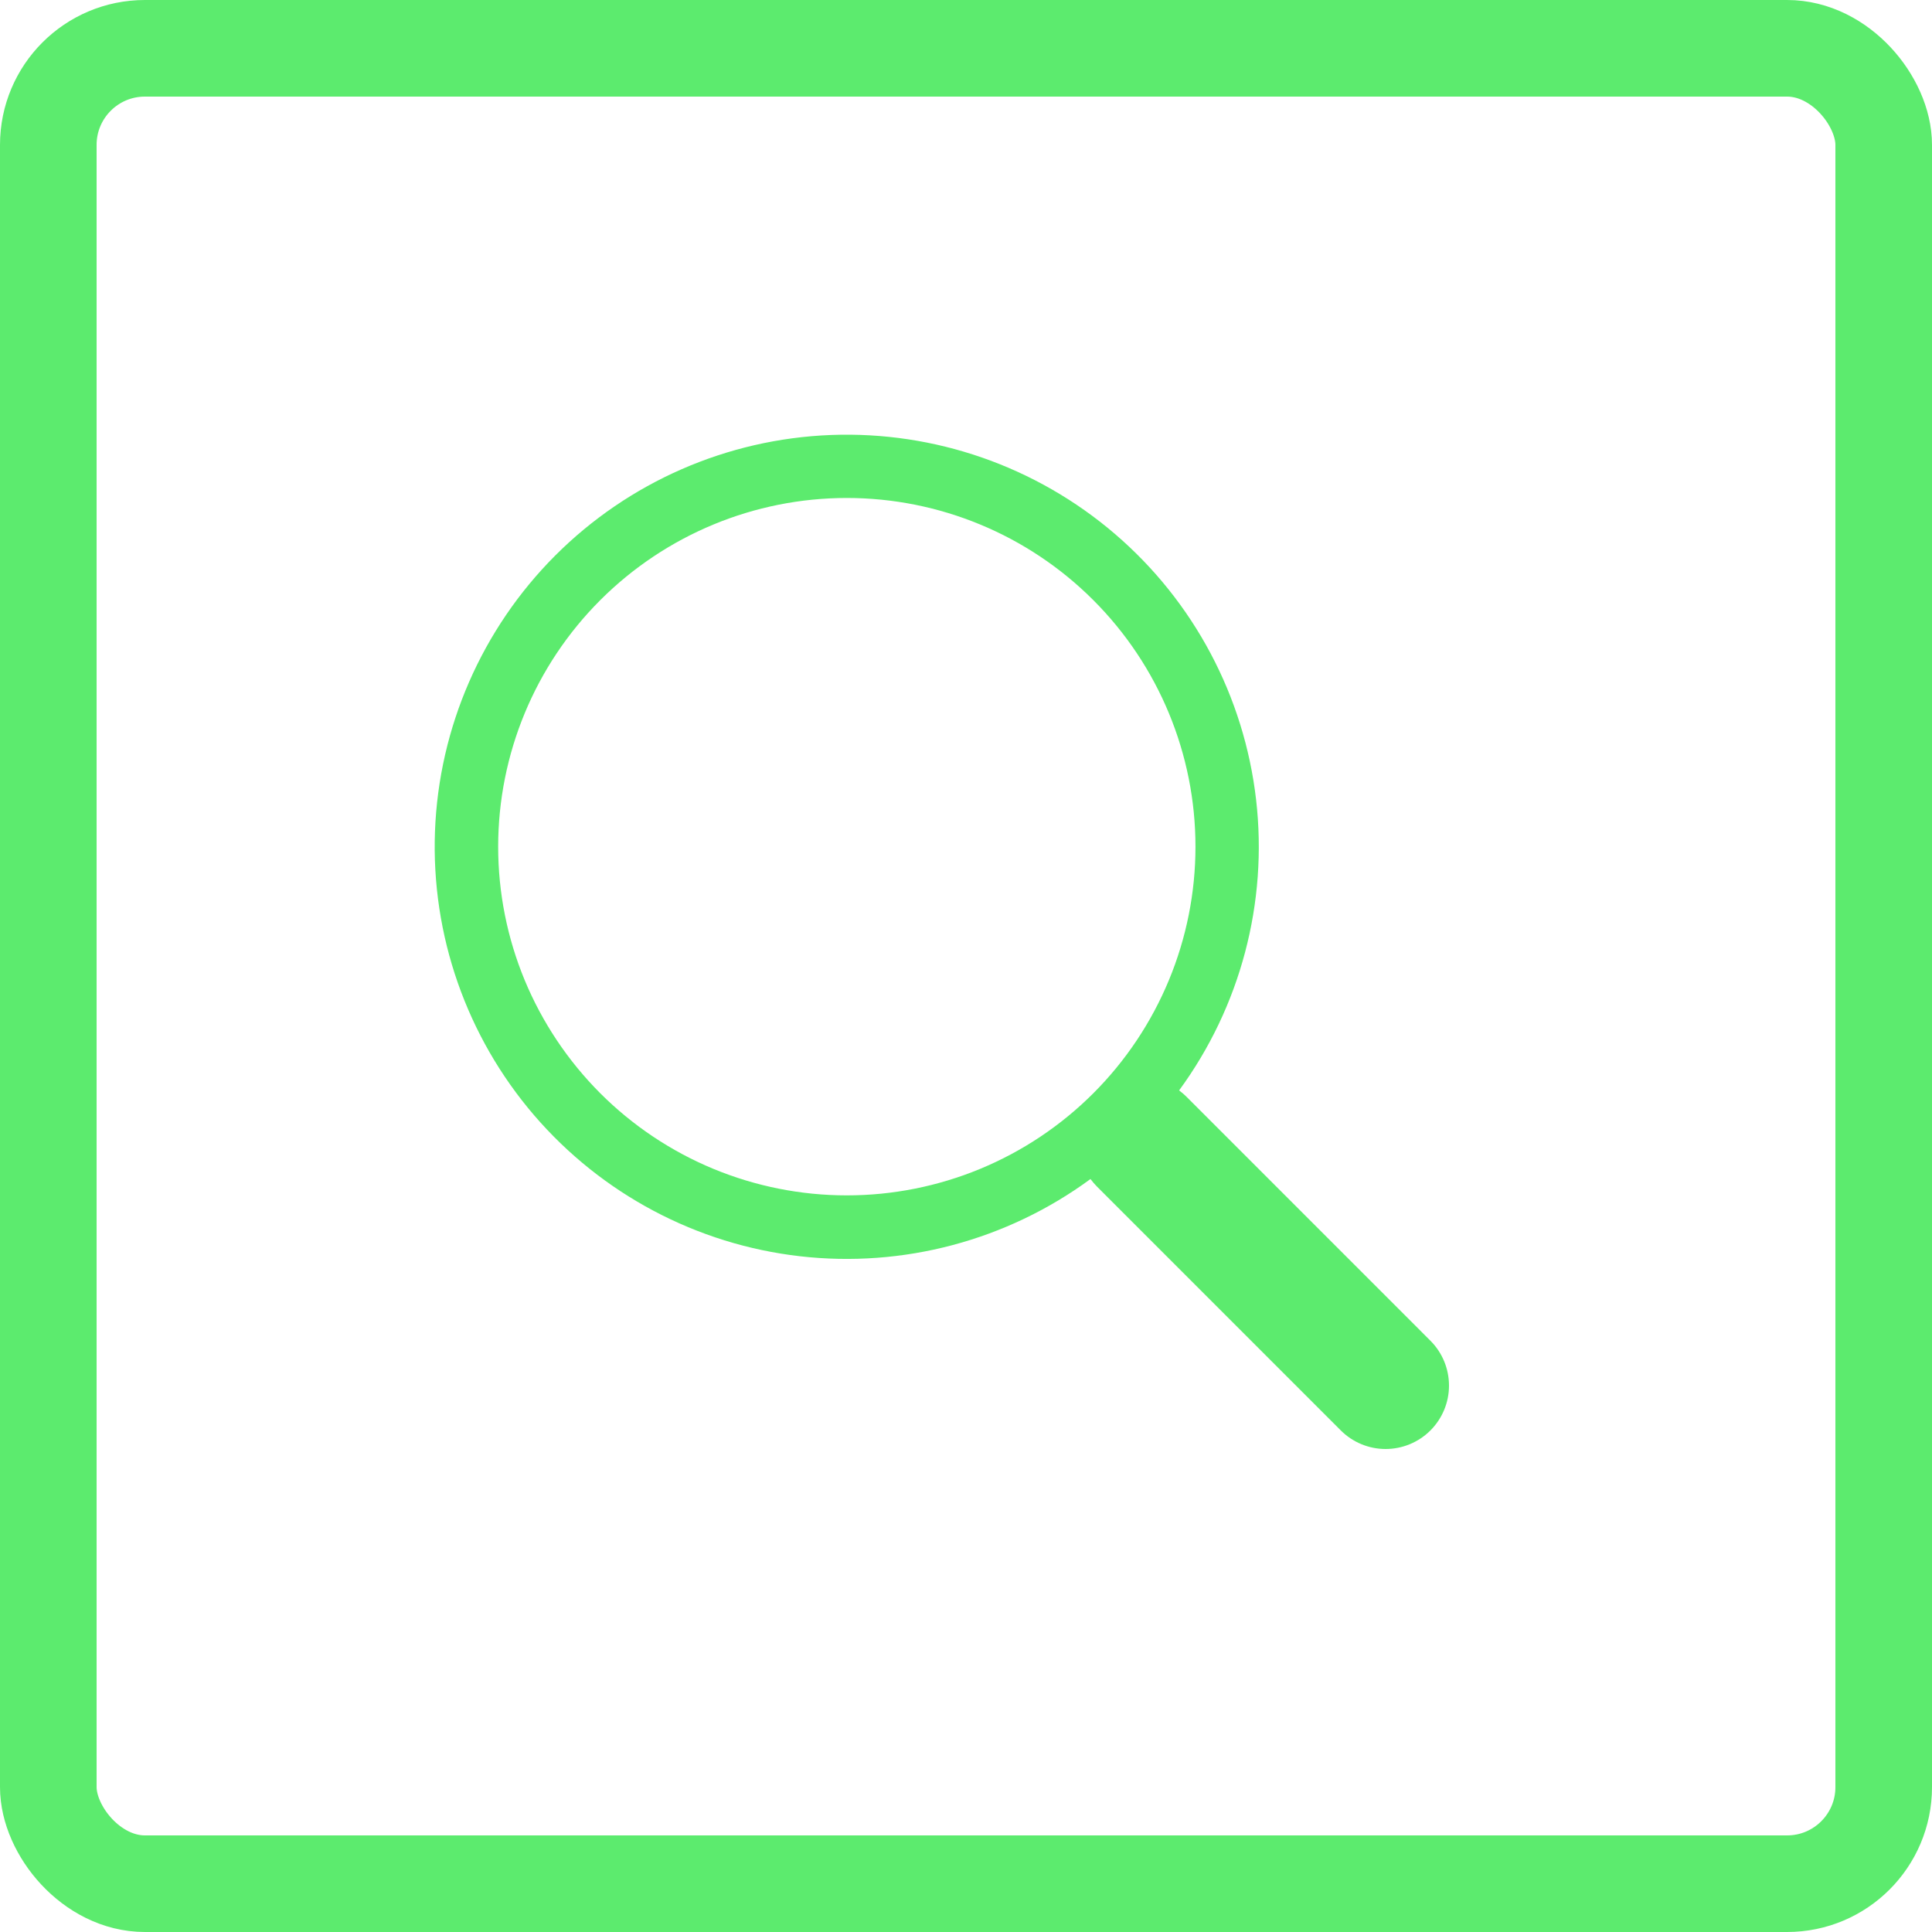
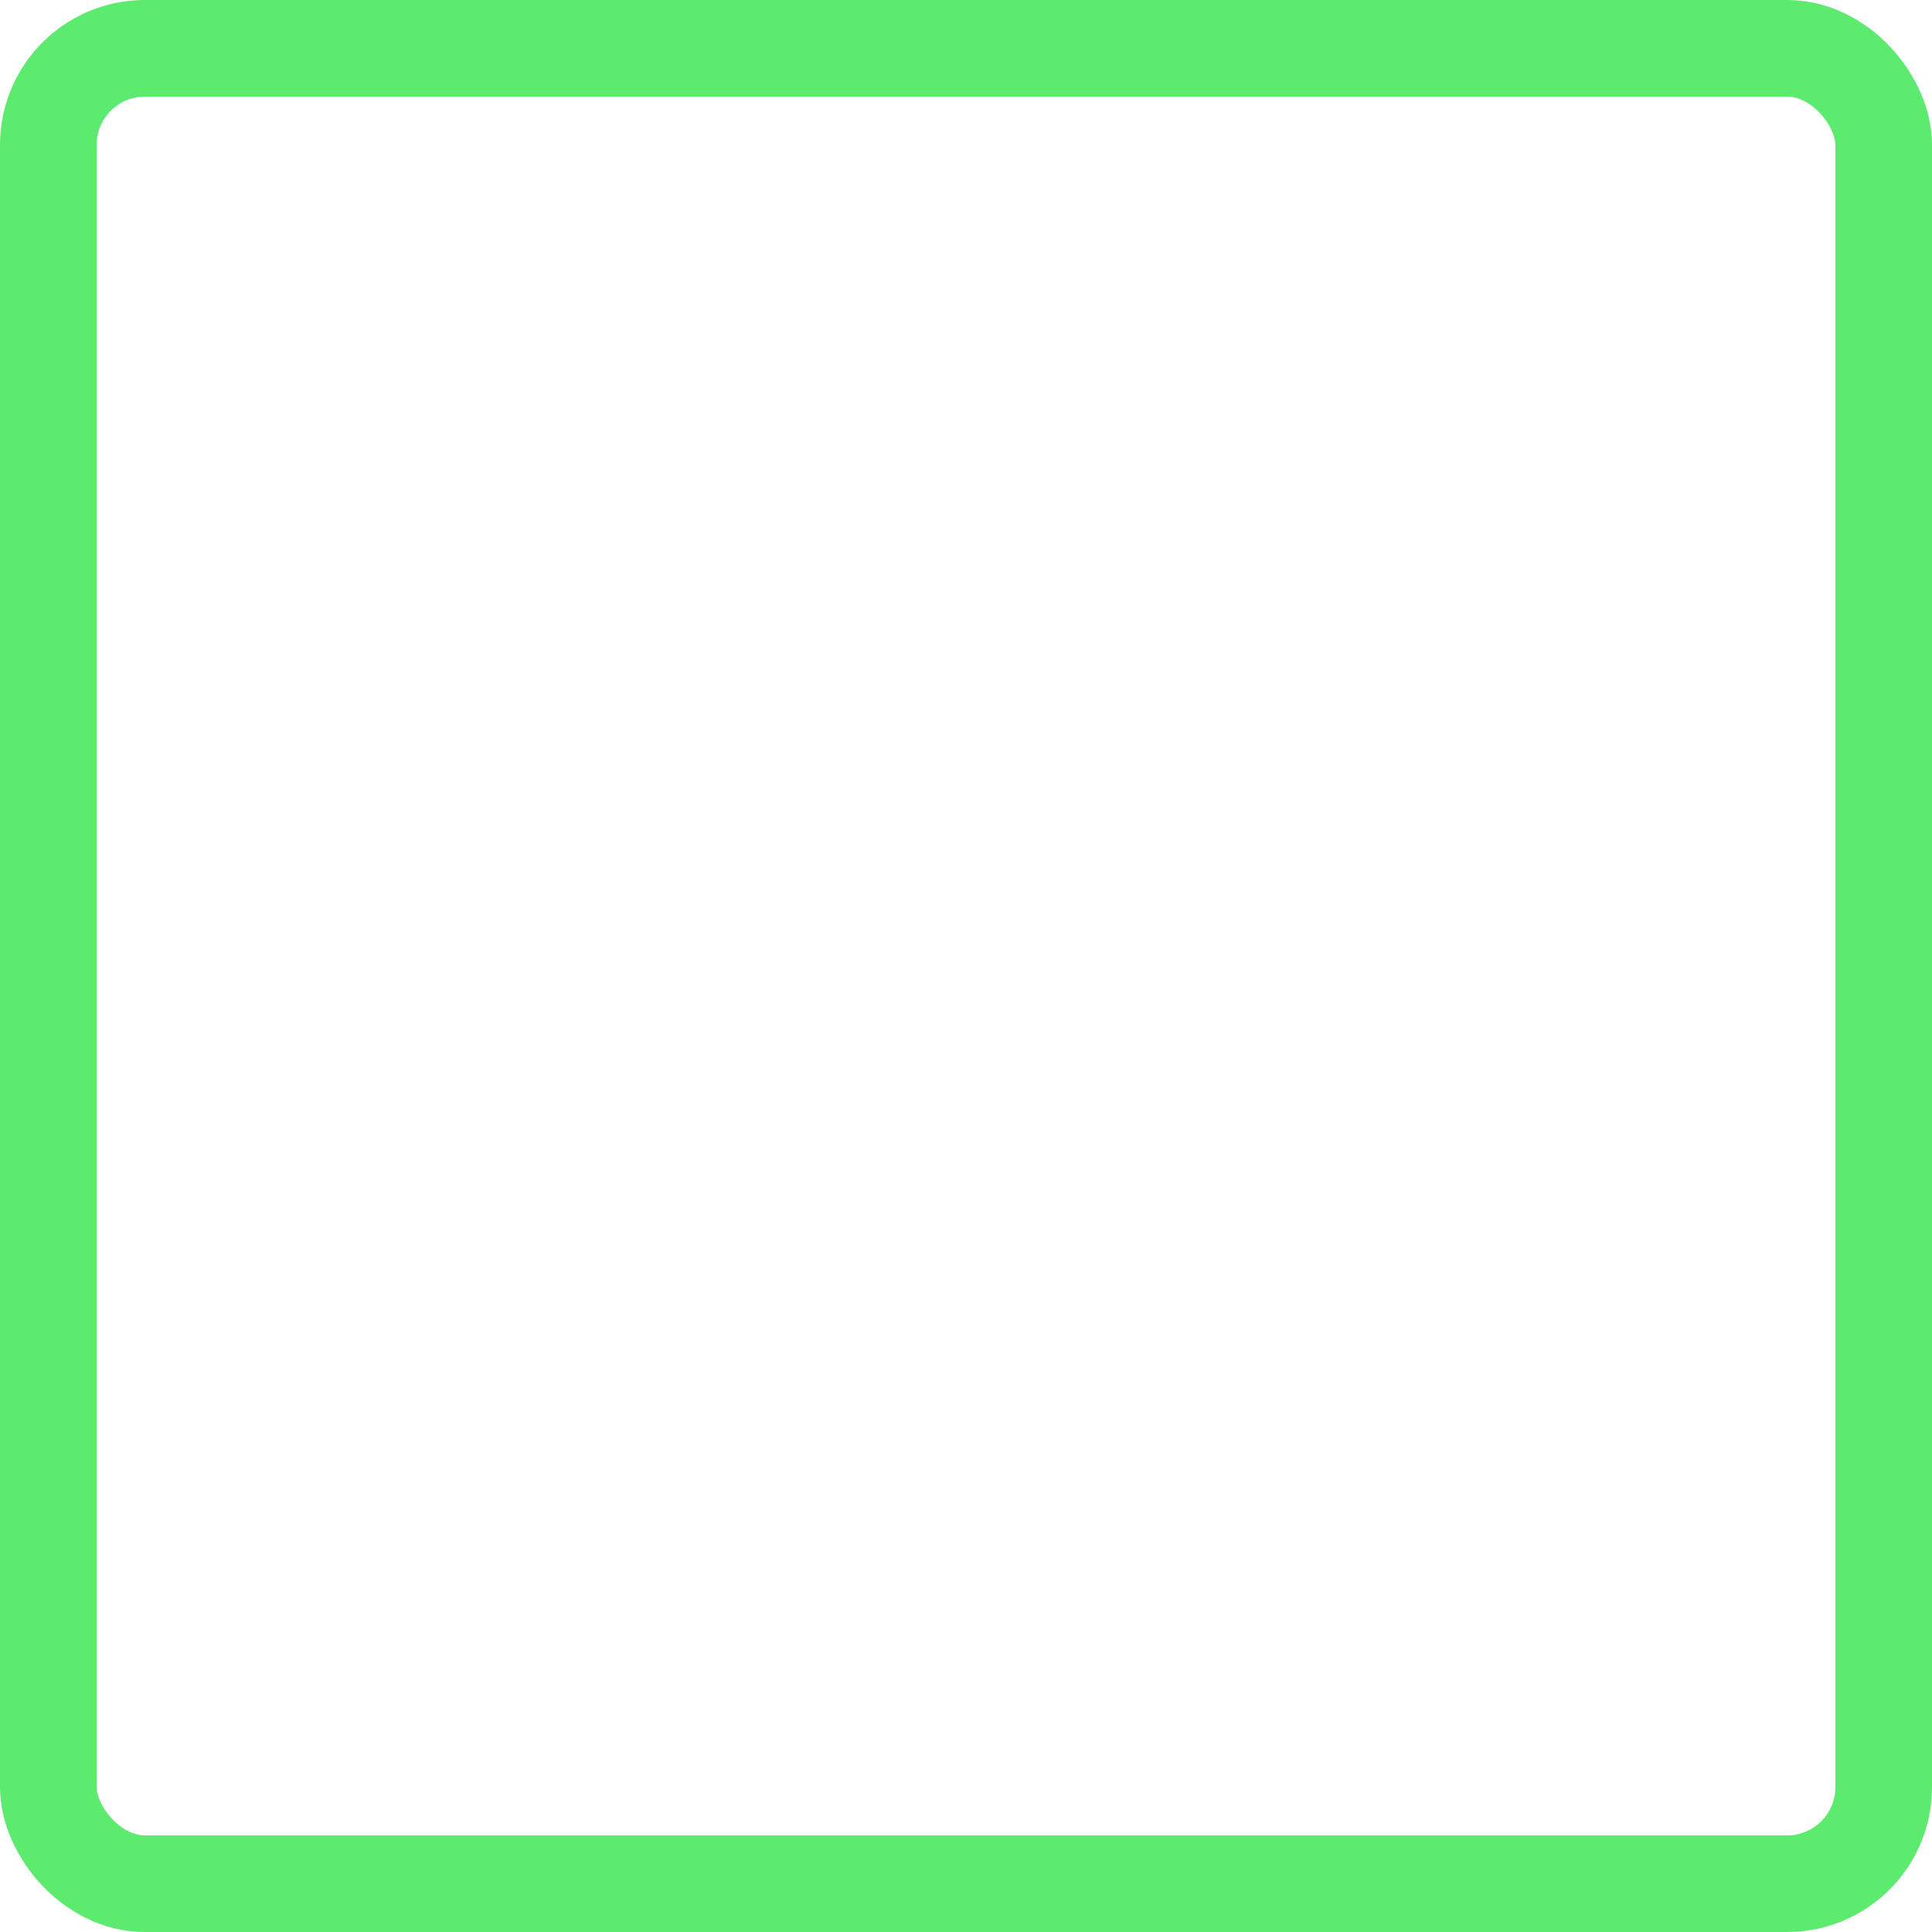
<svg xmlns="http://www.w3.org/2000/svg" width="40" height="40" viewBox="0 0 40 40" fill="none">
  <rect width="40" height="40" fill="white" />
  <rect x="1" y="1" width="38" height="38" rx="2" stroke="#5CEB6E" stroke-width="2" />
-   <path d="M24.412 22.576C25.683 20.841 26.252 18.691 26.006 16.555C25.759 14.418 24.716 12.454 23.084 11.055C21.451 9.655 19.351 8.924 17.203 9.006C15.054 9.089 13.016 9.98 11.496 11.501C9.977 13.022 9.087 15.061 9.006 17.21C8.925 19.358 9.658 21.459 11.058 23.09C12.459 24.721 14.424 25.764 16.56 26.009C18.696 26.254 20.845 25.683 22.578 24.41H22.577C22.616 24.463 22.659 24.513 22.706 24.561L27.759 29.615C28.005 29.861 28.339 30 28.687 30C29.035 30 29.369 29.862 29.615 29.616C29.861 29.37 30 29.036 30 28.688C30 28.339 29.862 28.005 29.616 27.759L24.563 22.705C24.516 22.658 24.465 22.615 24.412 22.576ZM24.751 17.53C24.751 18.478 24.564 19.417 24.201 20.293C23.838 21.168 23.307 21.964 22.636 22.635C21.966 23.305 21.17 23.837 20.294 24.2C19.419 24.562 18.48 24.749 17.532 24.749C16.584 24.749 15.646 24.562 14.77 24.2C13.894 23.837 13.098 23.305 12.428 22.635C11.758 21.964 11.226 21.168 10.863 20.293C10.5 19.417 10.314 18.478 10.314 17.53C10.314 15.615 11.074 13.779 12.428 12.425C13.782 11.071 15.618 10.31 17.532 10.31C19.447 10.31 21.283 11.071 22.636 12.425C23.99 13.779 24.751 15.615 24.751 17.53Z" fill="#5CEB6E" />
</svg>